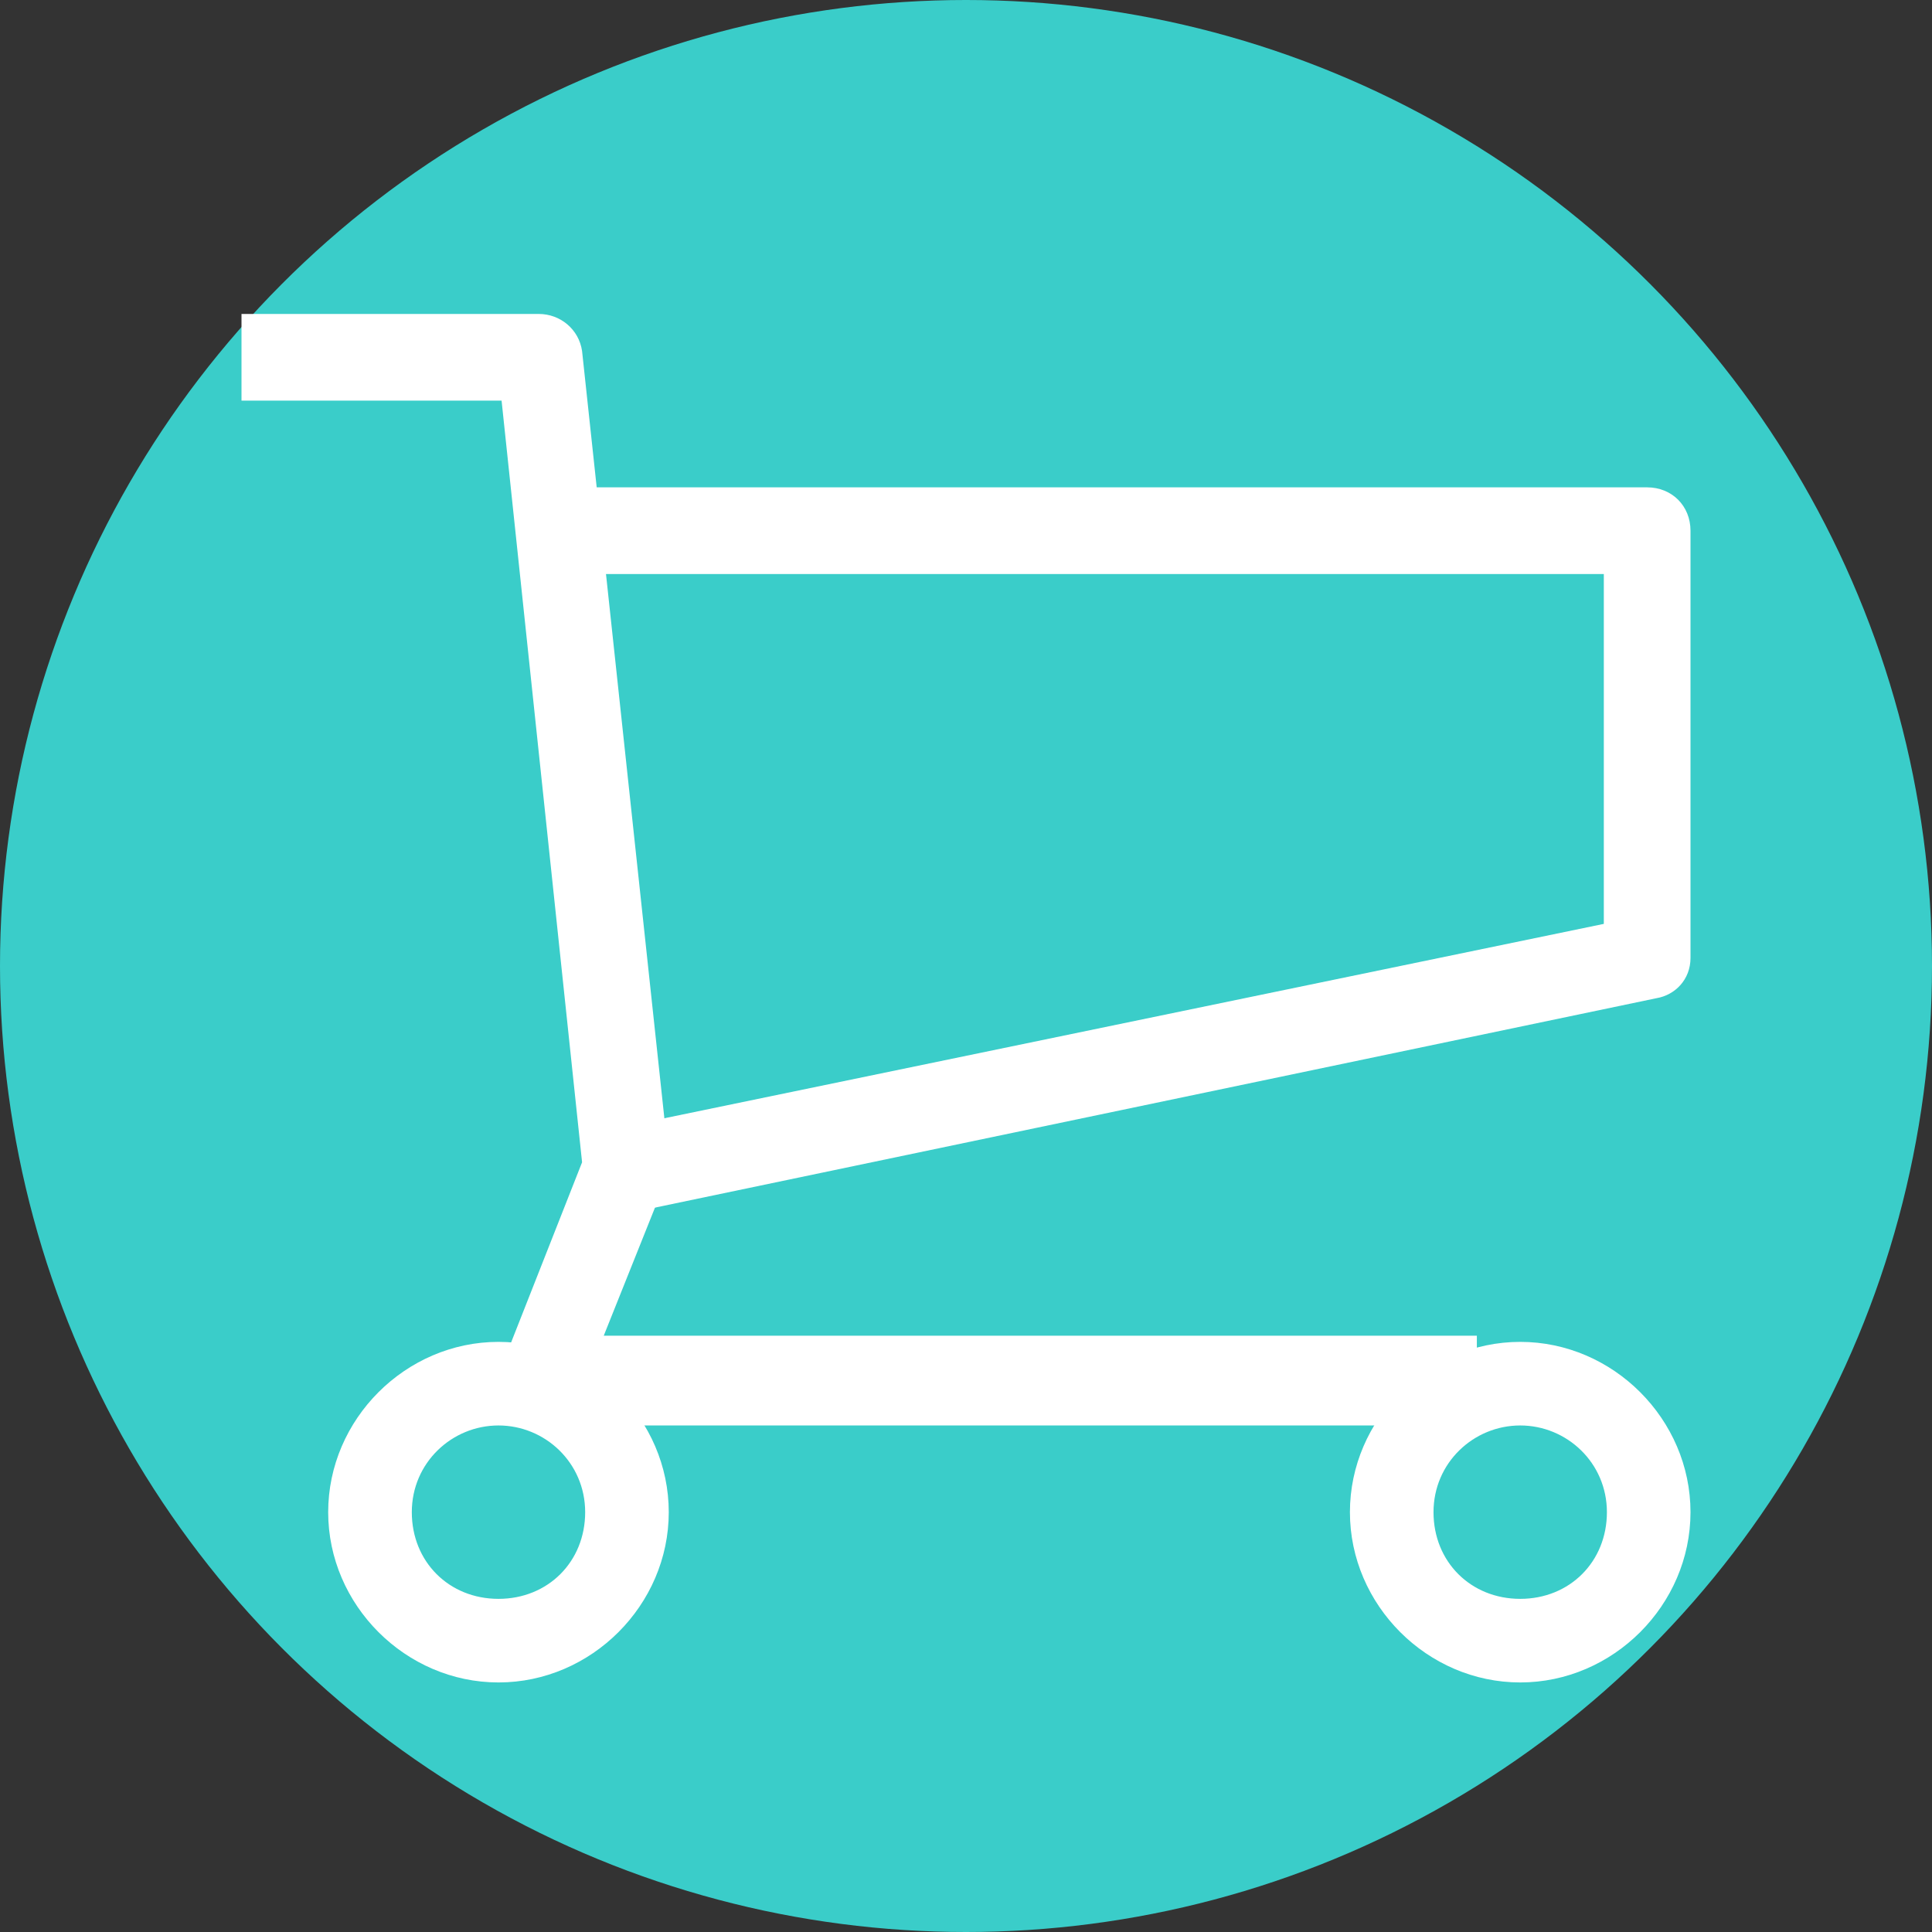
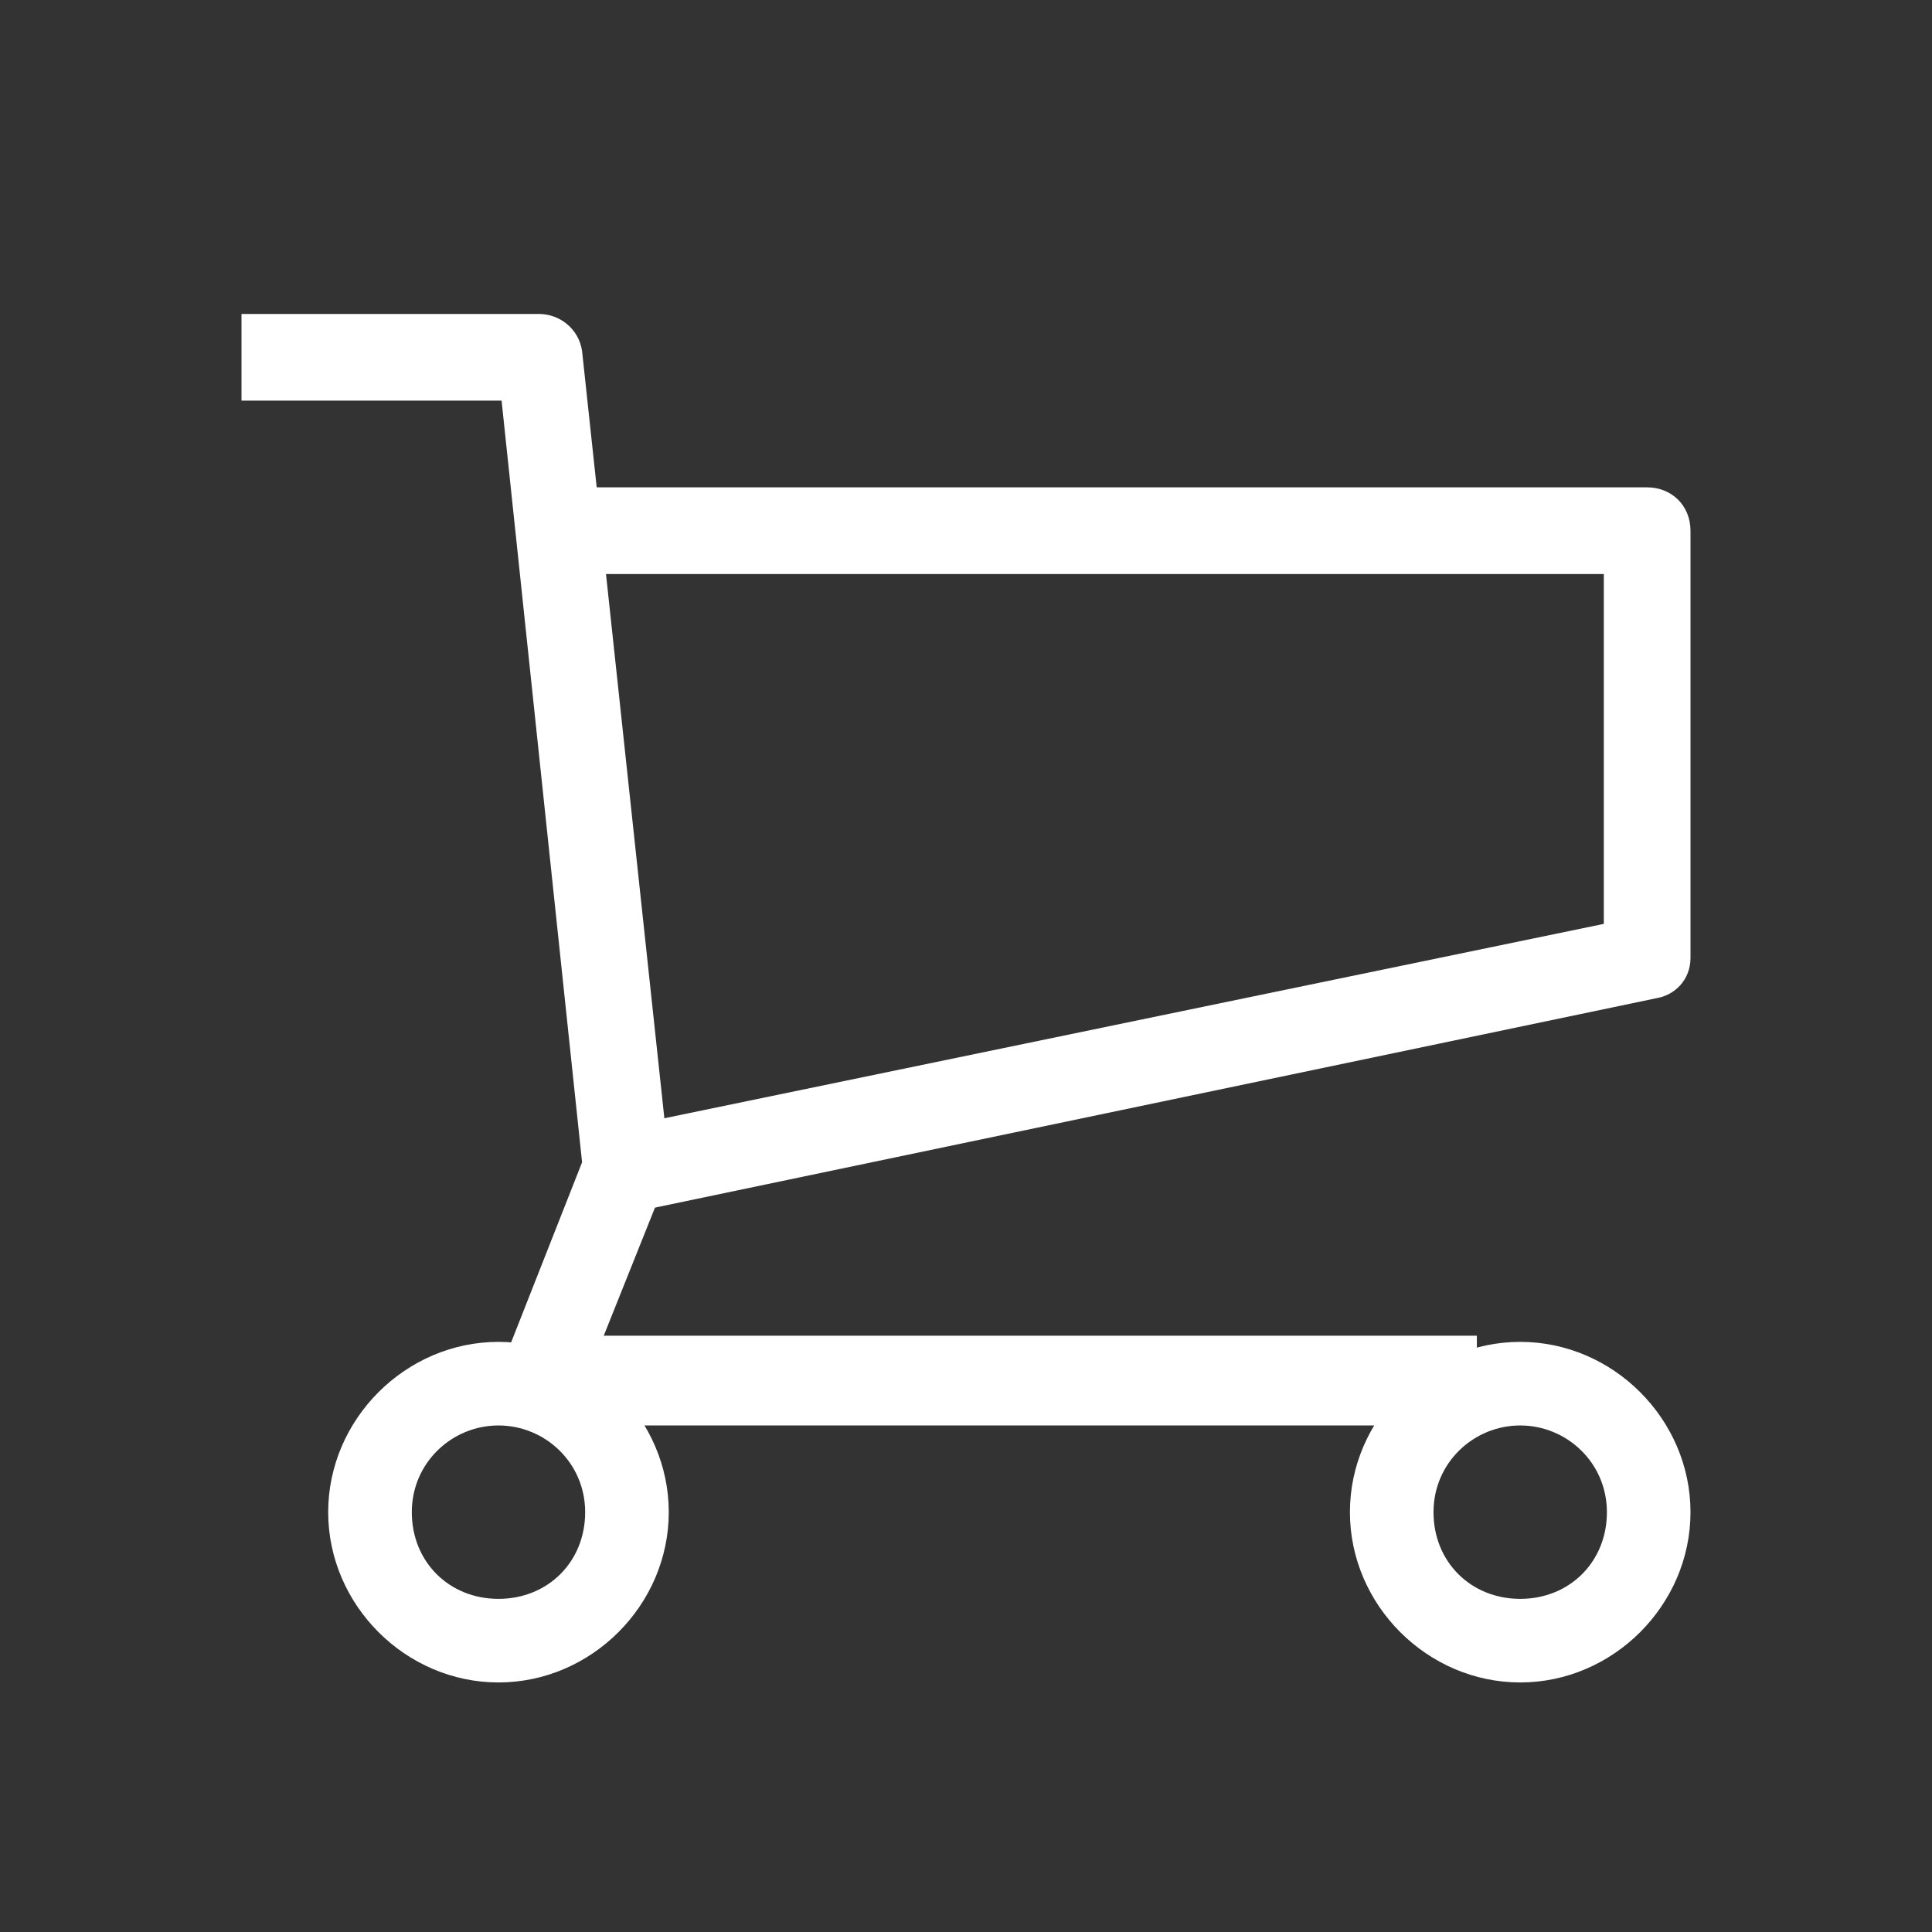
<svg xmlns="http://www.w3.org/2000/svg" width="60" height="60" viewBox="0 0 60 60" fill="none">
  <rect x="0" y="0" width="60" height="60" fill="#333333" stroke="none" />
-   <circle cx="30" cy="30" r="30" fill="#3ACDC9" />
  <path d="M45.865 44.269H16.731C16.25 44.269 15.865 44.077 15.673 43.692C15.385 43.308 15.385 42.827 15.577 42.442L18.077 36.096L15.577 12.442H7.5V9.75H16.731C17.404 9.75 17.981 10.231 18.077 10.904L20.769 36C20.769 36.192 20.769 36.385 20.673 36.673L18.75 41.481H45.865V44.269" fill="white" />
  <path d="M19.712 37.635L19.135 35.038L49.808 28.692V17.827H18.077V15.135H51.154C51.923 15.135 52.5 15.711 52.5 16.481V29.75C52.5 30.423 52.019 30.904 51.442 31L19.712 37.635ZM47.212 52.25C44.327 52.25 41.923 49.846 41.923 46.962C41.923 44.077 44.327 41.673 47.212 41.673C50.096 41.673 52.5 44.077 52.5 46.962C52.5 49.846 50.096 52.25 47.212 52.25ZM47.212 44.269C45.769 44.269 44.519 45.423 44.519 46.962C44.519 48.5 45.673 49.654 47.212 49.654C48.75 49.654 49.904 48.5 49.904 46.962C49.904 45.423 48.654 44.269 47.212 44.269ZM15.481 52.25C12.596 52.25 10.192 49.846 10.192 46.962C10.192 44.077 12.596 41.673 15.481 41.673C18.366 41.673 20.769 44.077 20.769 46.962C20.769 49.846 18.366 52.25 15.481 52.25ZM15.481 44.269C14.039 44.269 12.789 45.423 12.789 46.962C12.789 48.5 13.942 49.654 15.481 49.654C17.019 49.654 18.173 48.5 18.173 46.962C18.173 45.423 16.923 44.269 15.481 44.269Z" fill="white" />
</svg>